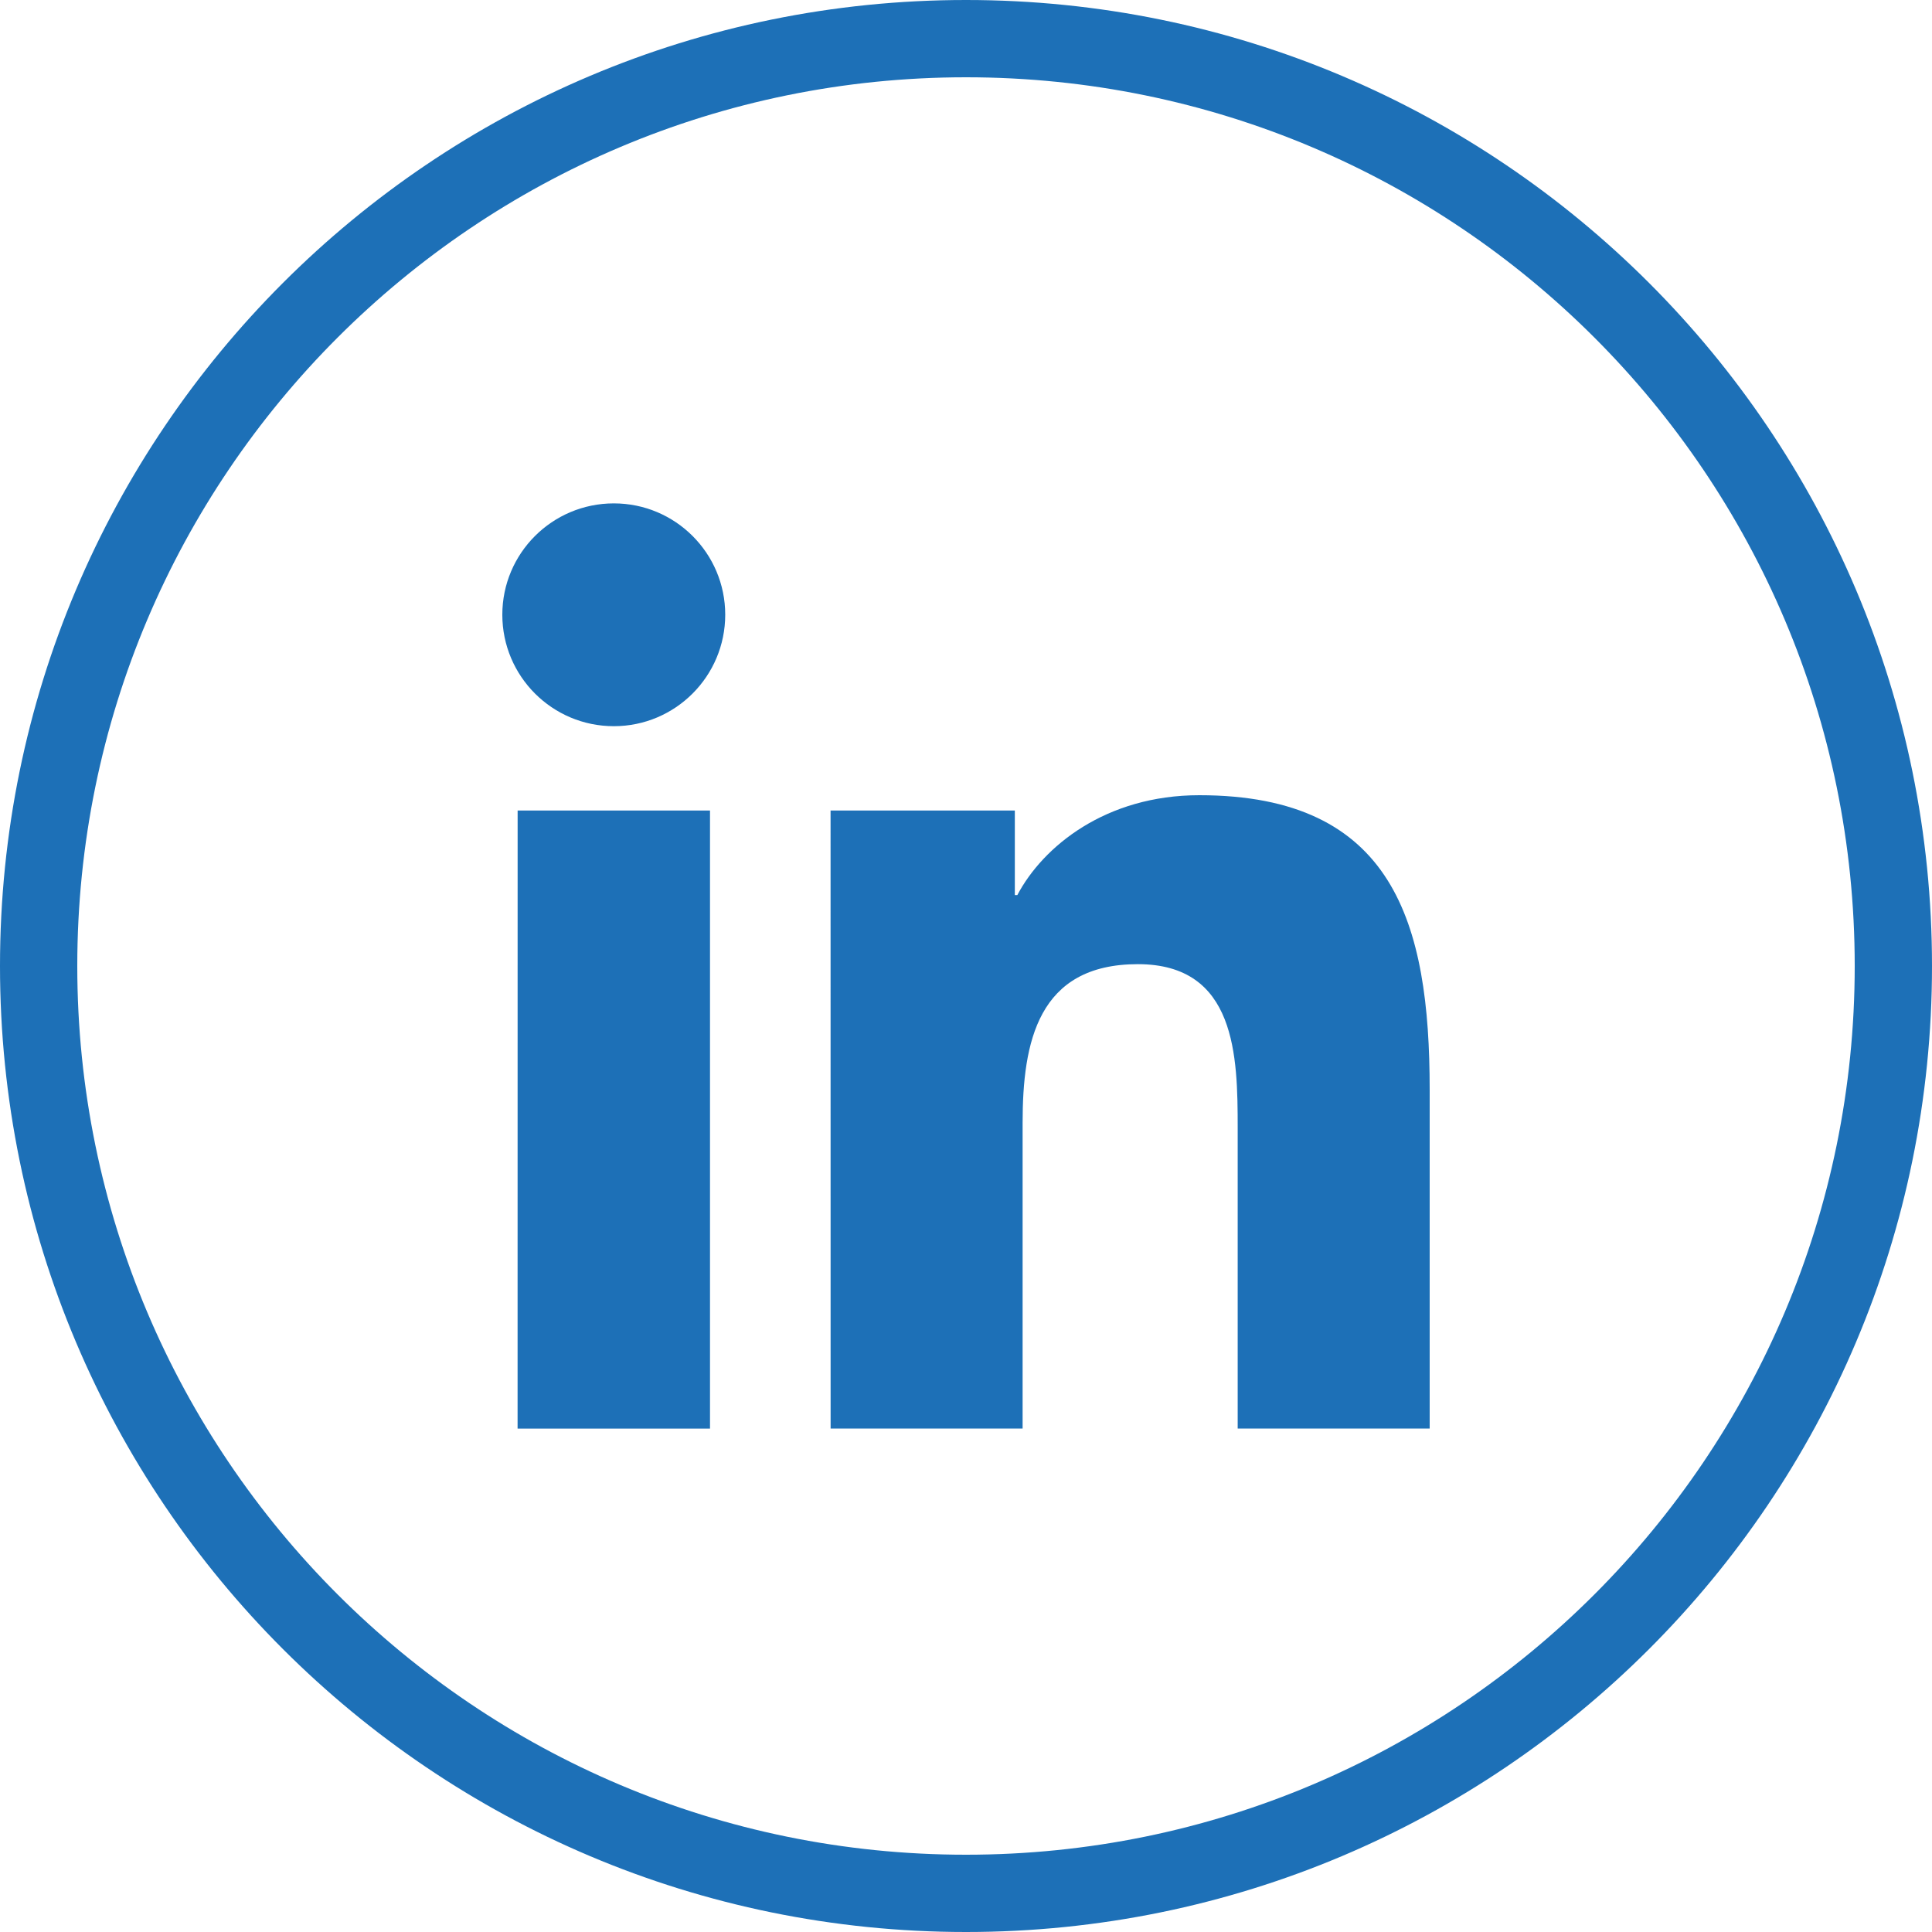
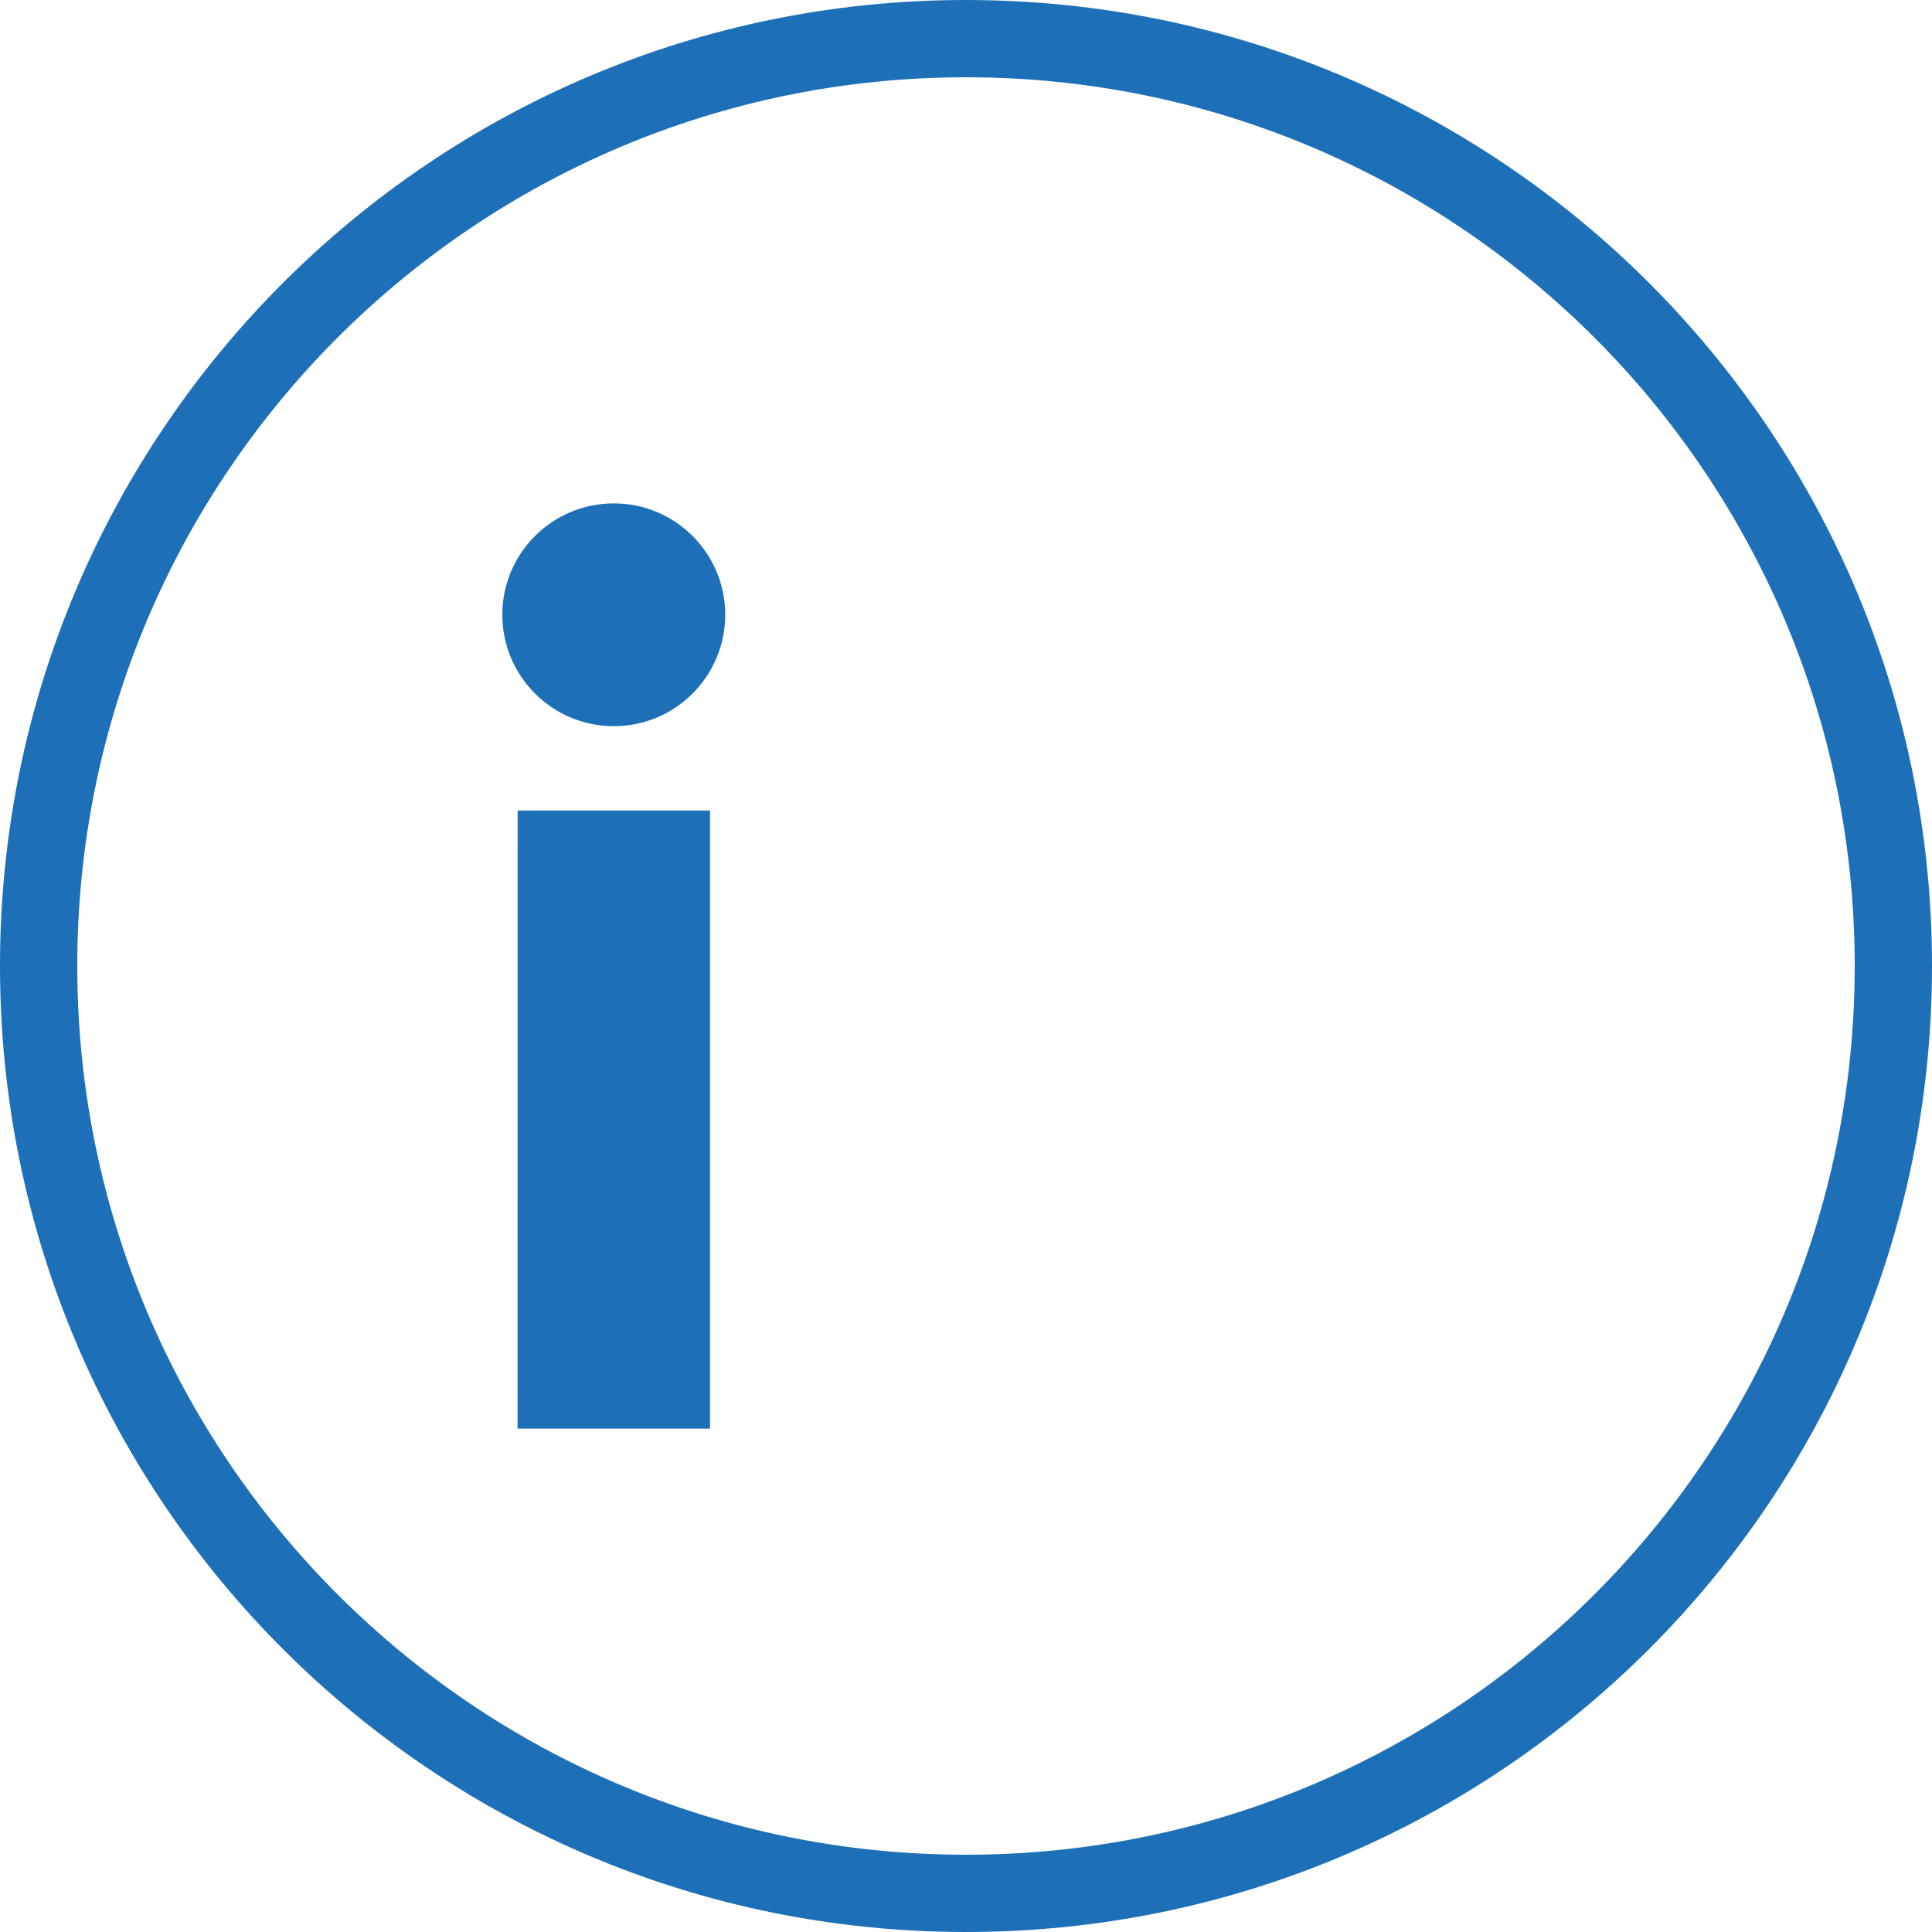
<svg xmlns="http://www.w3.org/2000/svg" version="1.1" id="Capa_1" x="0px" y="0px" width="40px" height="40px" viewBox="0 0 40 40" enable-background="new 0 0 40 40" xml:space="preserve">
  <g>
    <path fill="#1D70B7" d="M20,0C8.954,0,0,8.954,0,20s8.954,20,20,20s20-8.954,20-20S31.046,0,20,0z M20,38.4   C9.838,38.4,1.6,30.162,1.6,20S9.838,1.6,20,1.6S38.4,9.838,38.4,20S30.162,38.4,20,38.4z" />
    <g>
      <path fill="#1D70B7" d="M10.717,16.781H14.7v12.797h-3.984L10.717,16.781L10.717,16.781z M12.709,10.422    c1.274,0,2.306,1.033,2.306,2.305c0,1.273-1.032,2.308-2.306,2.308c-1.277,0-2.309-1.035-2.309-2.308    C10.4,11.456,11.432,10.422,12.709,10.422" />
-       <path fill="#1D70B7" d="M17.196,16.781h3.815v1.75h0.052c0.532-1.007,1.829-2.067,3.767-2.067c4.027,0,4.77,2.649,4.77,6.095    v7.018h-3.975v-6.221c0-1.485-0.029-3.394-2.067-3.394c-2.071,0-2.386,1.616-2.386,3.285v6.33h-3.975L17.196,16.781L17.196,16.781    z" />
    </g>
  </g>
  <rect x="63.054" y="0" fill="#1D70B7" width="14.446" height="16.166" />
</svg>